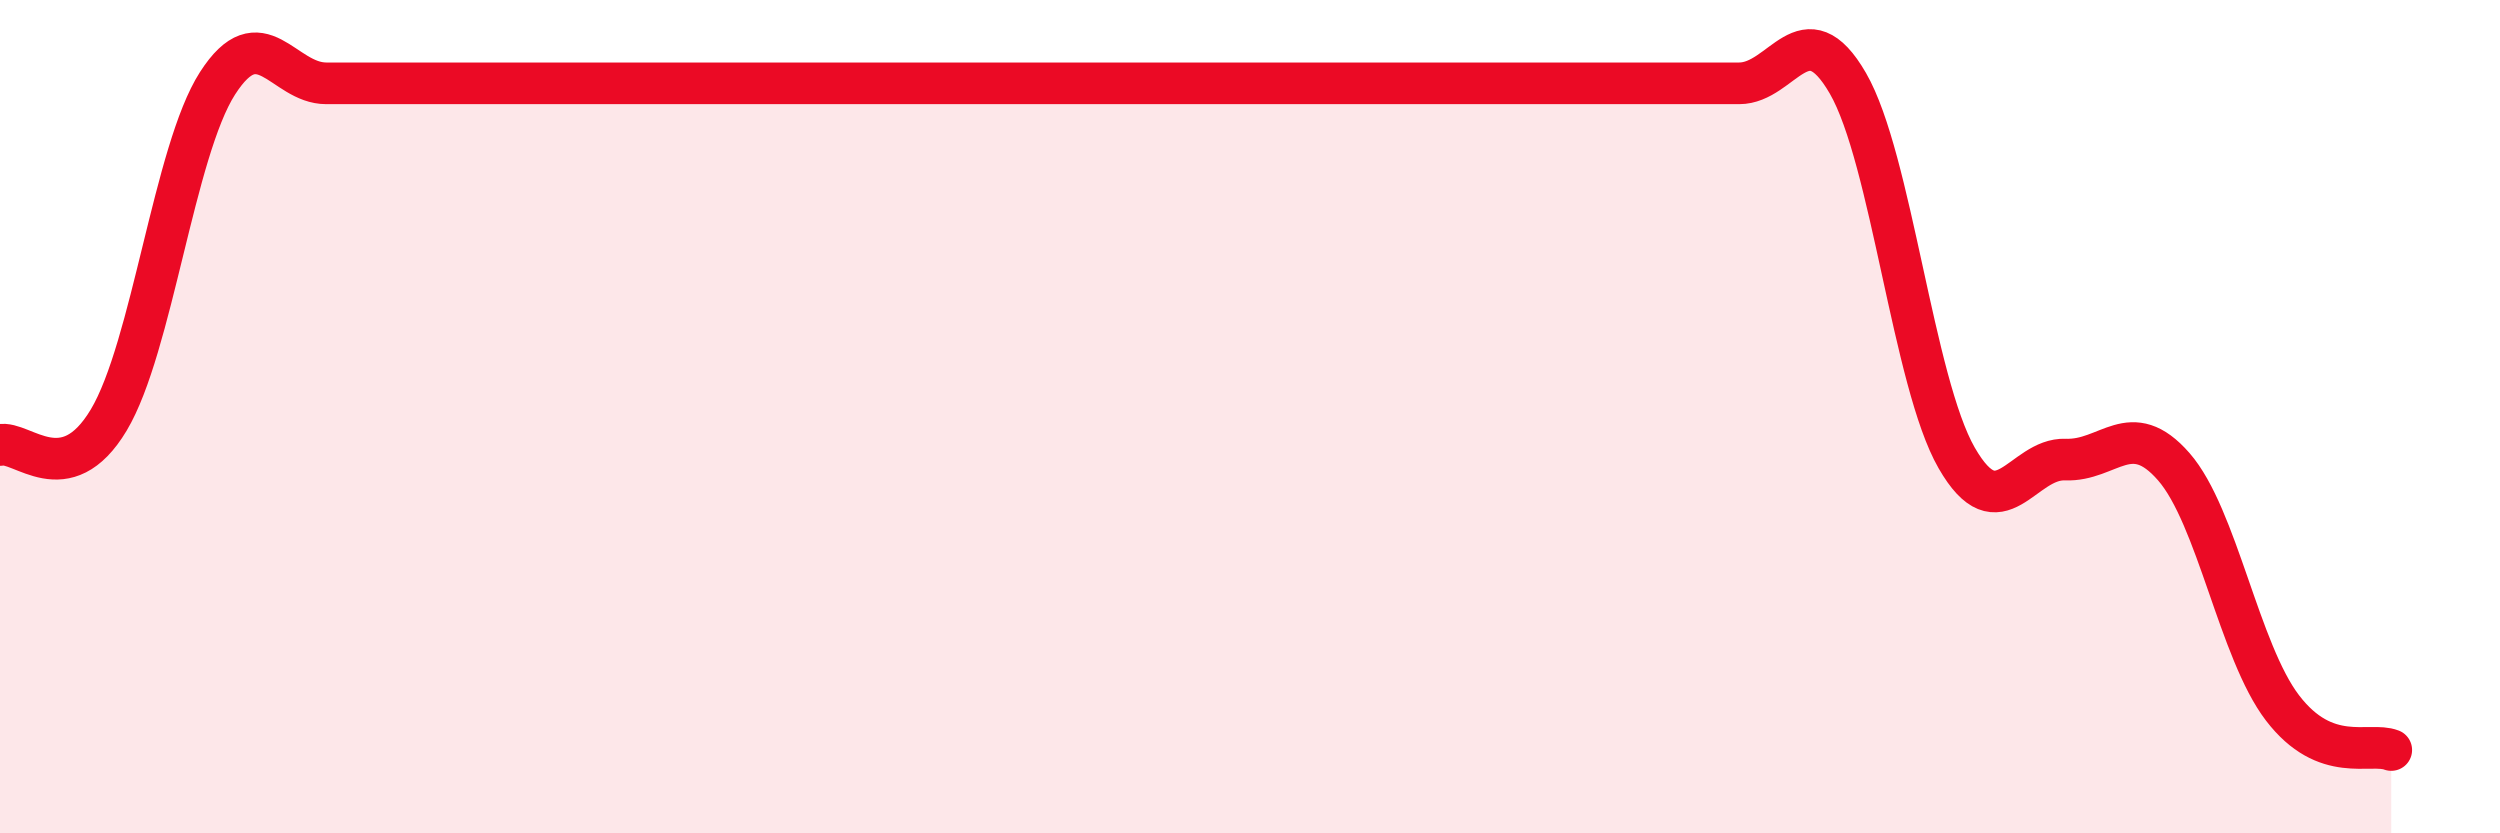
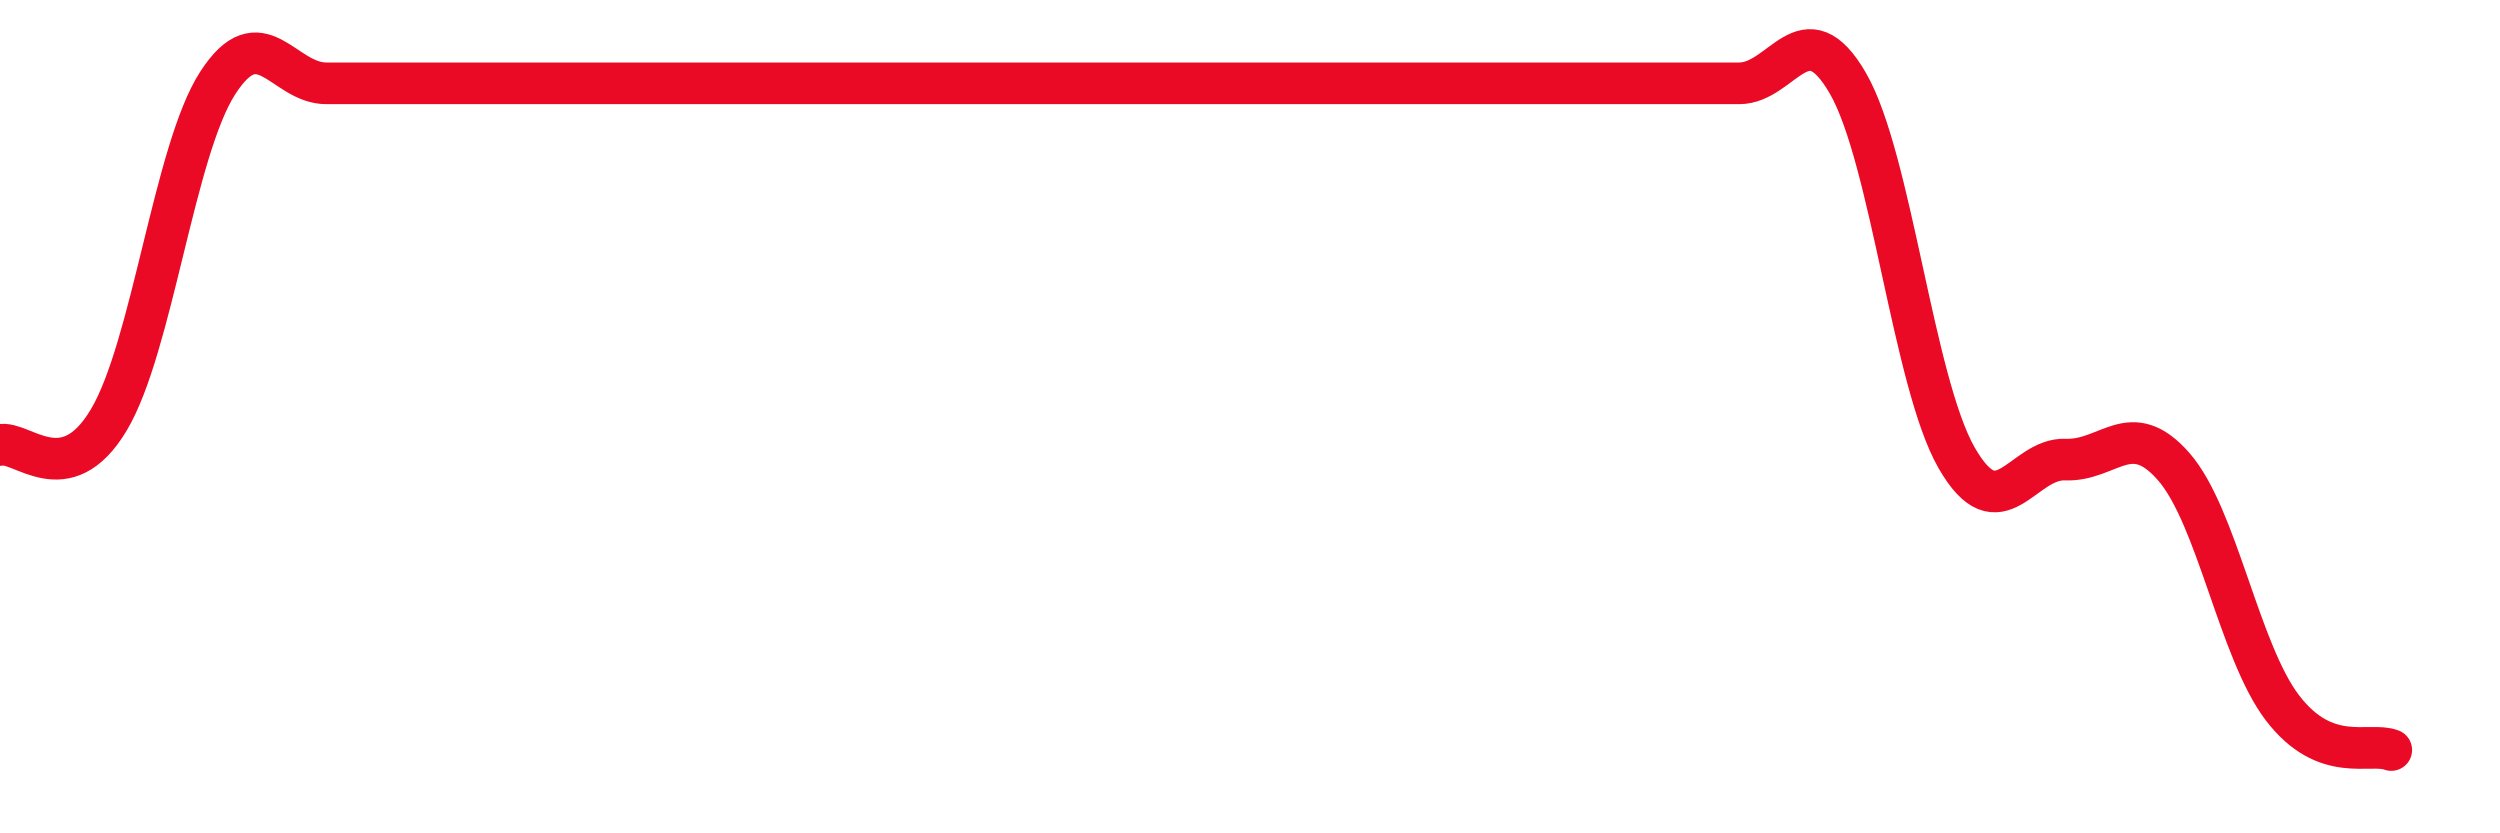
<svg xmlns="http://www.w3.org/2000/svg" width="60" height="20" viewBox="0 0 60 20">
-   <path d="M 0,10.68 C 0.52,10.56 1.57,11.82 2.61,10.08 C 3.65,8.34 4.18,3.62 5.22,2 C 6.26,0.38 6.79,2 7.83,2 C 8.87,2 9.39,2 10.43,2 C 11.47,2 12,2 13.04,2 C 14.08,2 14.61,2 15.65,2 C 16.69,2 17.22,2 18.26,2 C 19.3,2 19.83,2 20.87,2 C 21.91,2 22.44,2 23.48,2 C 24.52,2 25.05,2 26.09,2 C 27.13,2 27.66,2 28.7,2 C 29.74,2 30.26,2 31.3,2 C 32.34,2 32.87,2 33.91,2 C 34.95,2 35.48,2 36.52,2 C 37.56,2 38.09,2 39.13,2 C 40.17,2 40.7,2 41.74,2 C 42.78,2 43.31,0.2 44.35,2 C 45.39,3.8 45.92,9.18 46.96,10.99 C 48,12.8 48.53,10.99 49.57,11.03 C 50.61,11.07 51.13,10.01 52.17,11.2 C 53.21,12.39 53.74,15.63 54.78,16.99 C 55.82,18.35 56.87,17.8 57.39,18L57.39 20L0 20Z" fill="#EB0A25" opacity="0.1" stroke-linecap="round" stroke-linejoin="round" />
-   <path d="M 0,10.68 C 0.52,10.56 1.57,11.82 2.61,10.08 C 3.65,8.34 4.18,3.62 5.22,2 C 6.26,0.38 6.79,2 7.83,2 C 8.87,2 9.39,2 10.43,2 C 11.47,2 12,2 13.04,2 C 14.08,2 14.61,2 15.65,2 C 16.69,2 17.22,2 18.26,2 C 19.3,2 19.83,2 20.87,2 C 21.91,2 22.44,2 23.48,2 C 24.52,2 25.05,2 26.09,2 C 27.13,2 27.66,2 28.7,2 C 29.74,2 30.26,2 31.3,2 C 32.34,2 32.87,2 33.91,2 C 34.95,2 35.48,2 36.52,2 C 37.56,2 38.09,2 39.13,2 C 40.17,2 40.7,2 41.74,2 C 42.78,2 43.31,0.2 44.35,2 C 45.39,3.8 45.92,9.18 46.96,10.99 C 48,12.8 48.53,10.99 49.57,11.03 C 50.61,11.07 51.13,10.01 52.17,11.2 C 53.21,12.39 53.74,15.63 54.78,16.99 C 55.82,18.35 56.87,17.8 57.39,18" stroke="#EB0A25" stroke-width="1" fill="none" stroke-linecap="round" stroke-linejoin="round" />
+   <path d="M 0,10.68 C 0.52,10.56 1.57,11.82 2.61,10.08 C 3.65,8.34 4.18,3.62 5.22,2 C 6.26,0.38 6.79,2 7.83,2 C 8.87,2 9.39,2 10.43,2 C 11.47,2 12,2 13.04,2 C 14.08,2 14.61,2 15.65,2 C 16.69,2 17.22,2 18.26,2 C 19.3,2 19.83,2 20.87,2 C 21.91,2 22.44,2 23.48,2 C 24.52,2 25.05,2 26.09,2 C 27.13,2 27.66,2 28.7,2 C 32.34,2 32.87,2 33.91,2 C 34.95,2 35.48,2 36.52,2 C 37.56,2 38.09,2 39.13,2 C 40.17,2 40.7,2 41.74,2 C 42.78,2 43.31,0.2 44.35,2 C 45.39,3.8 45.92,9.18 46.96,10.99 C 48,12.8 48.53,10.99 49.57,11.03 C 50.61,11.07 51.13,10.01 52.17,11.2 C 53.21,12.39 53.74,15.63 54.78,16.99 C 55.82,18.35 56.87,17.8 57.39,18" stroke="#EB0A25" stroke-width="1" fill="none" stroke-linecap="round" stroke-linejoin="round" />
</svg>